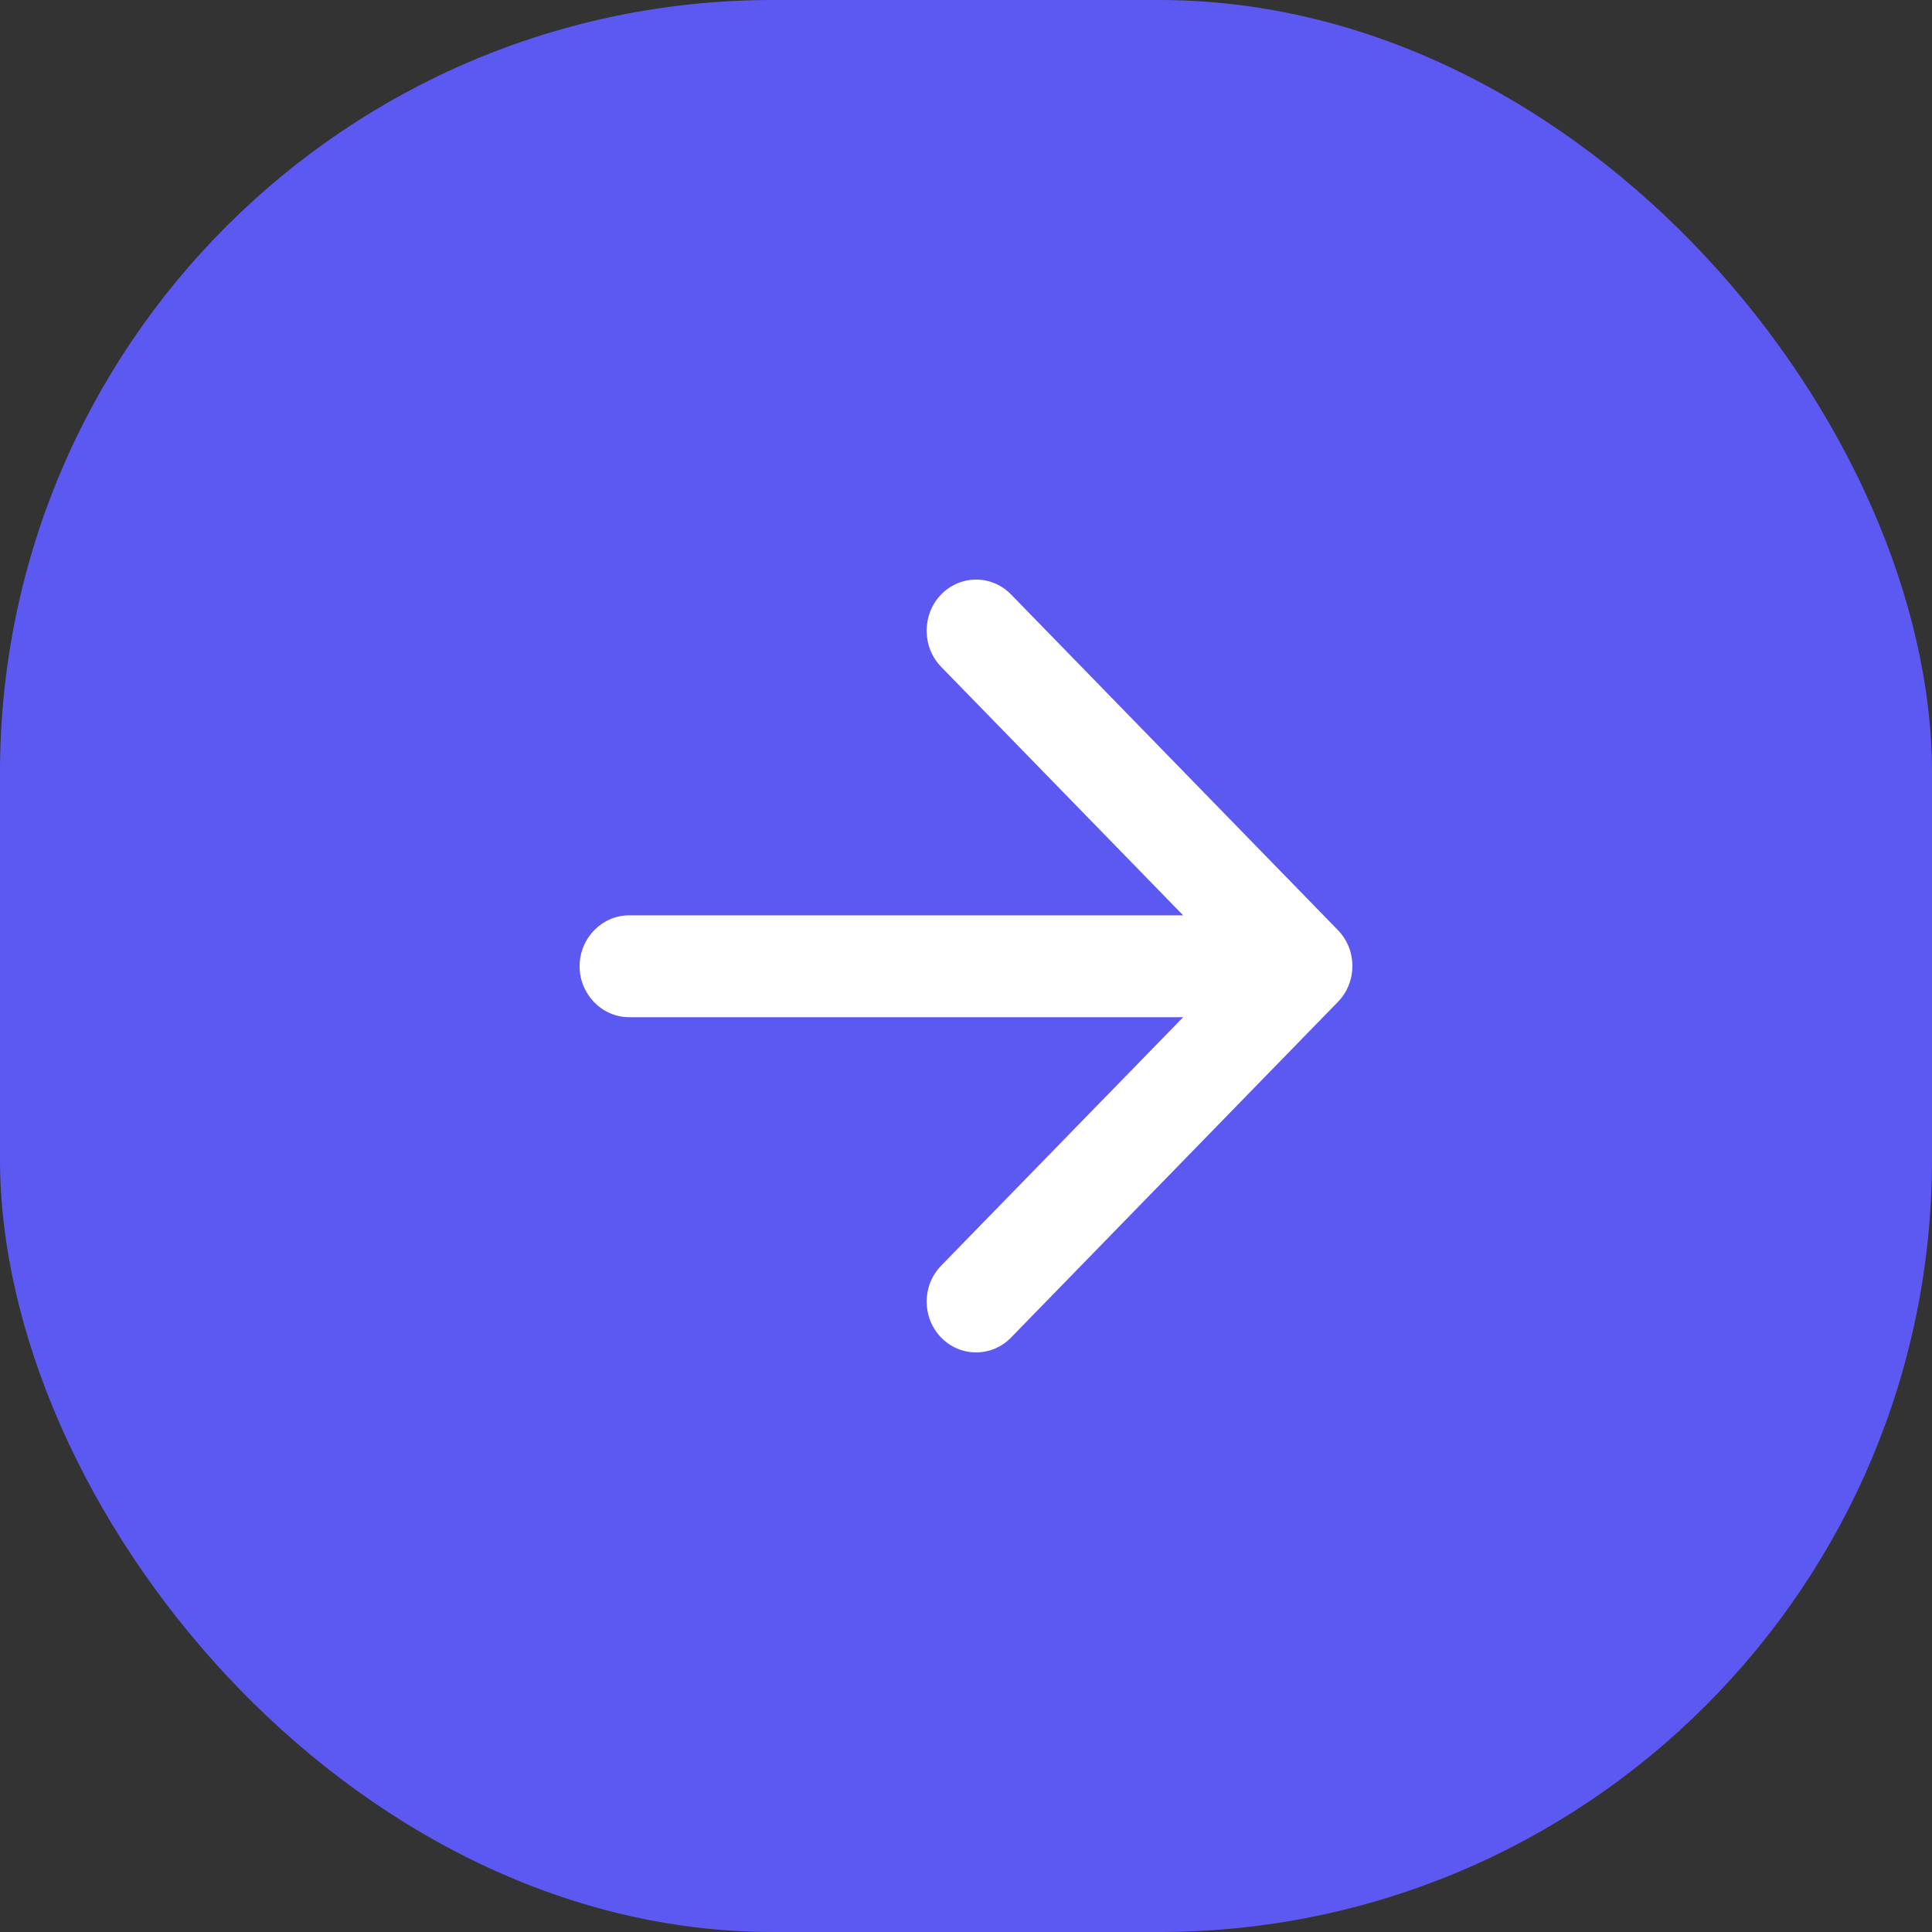
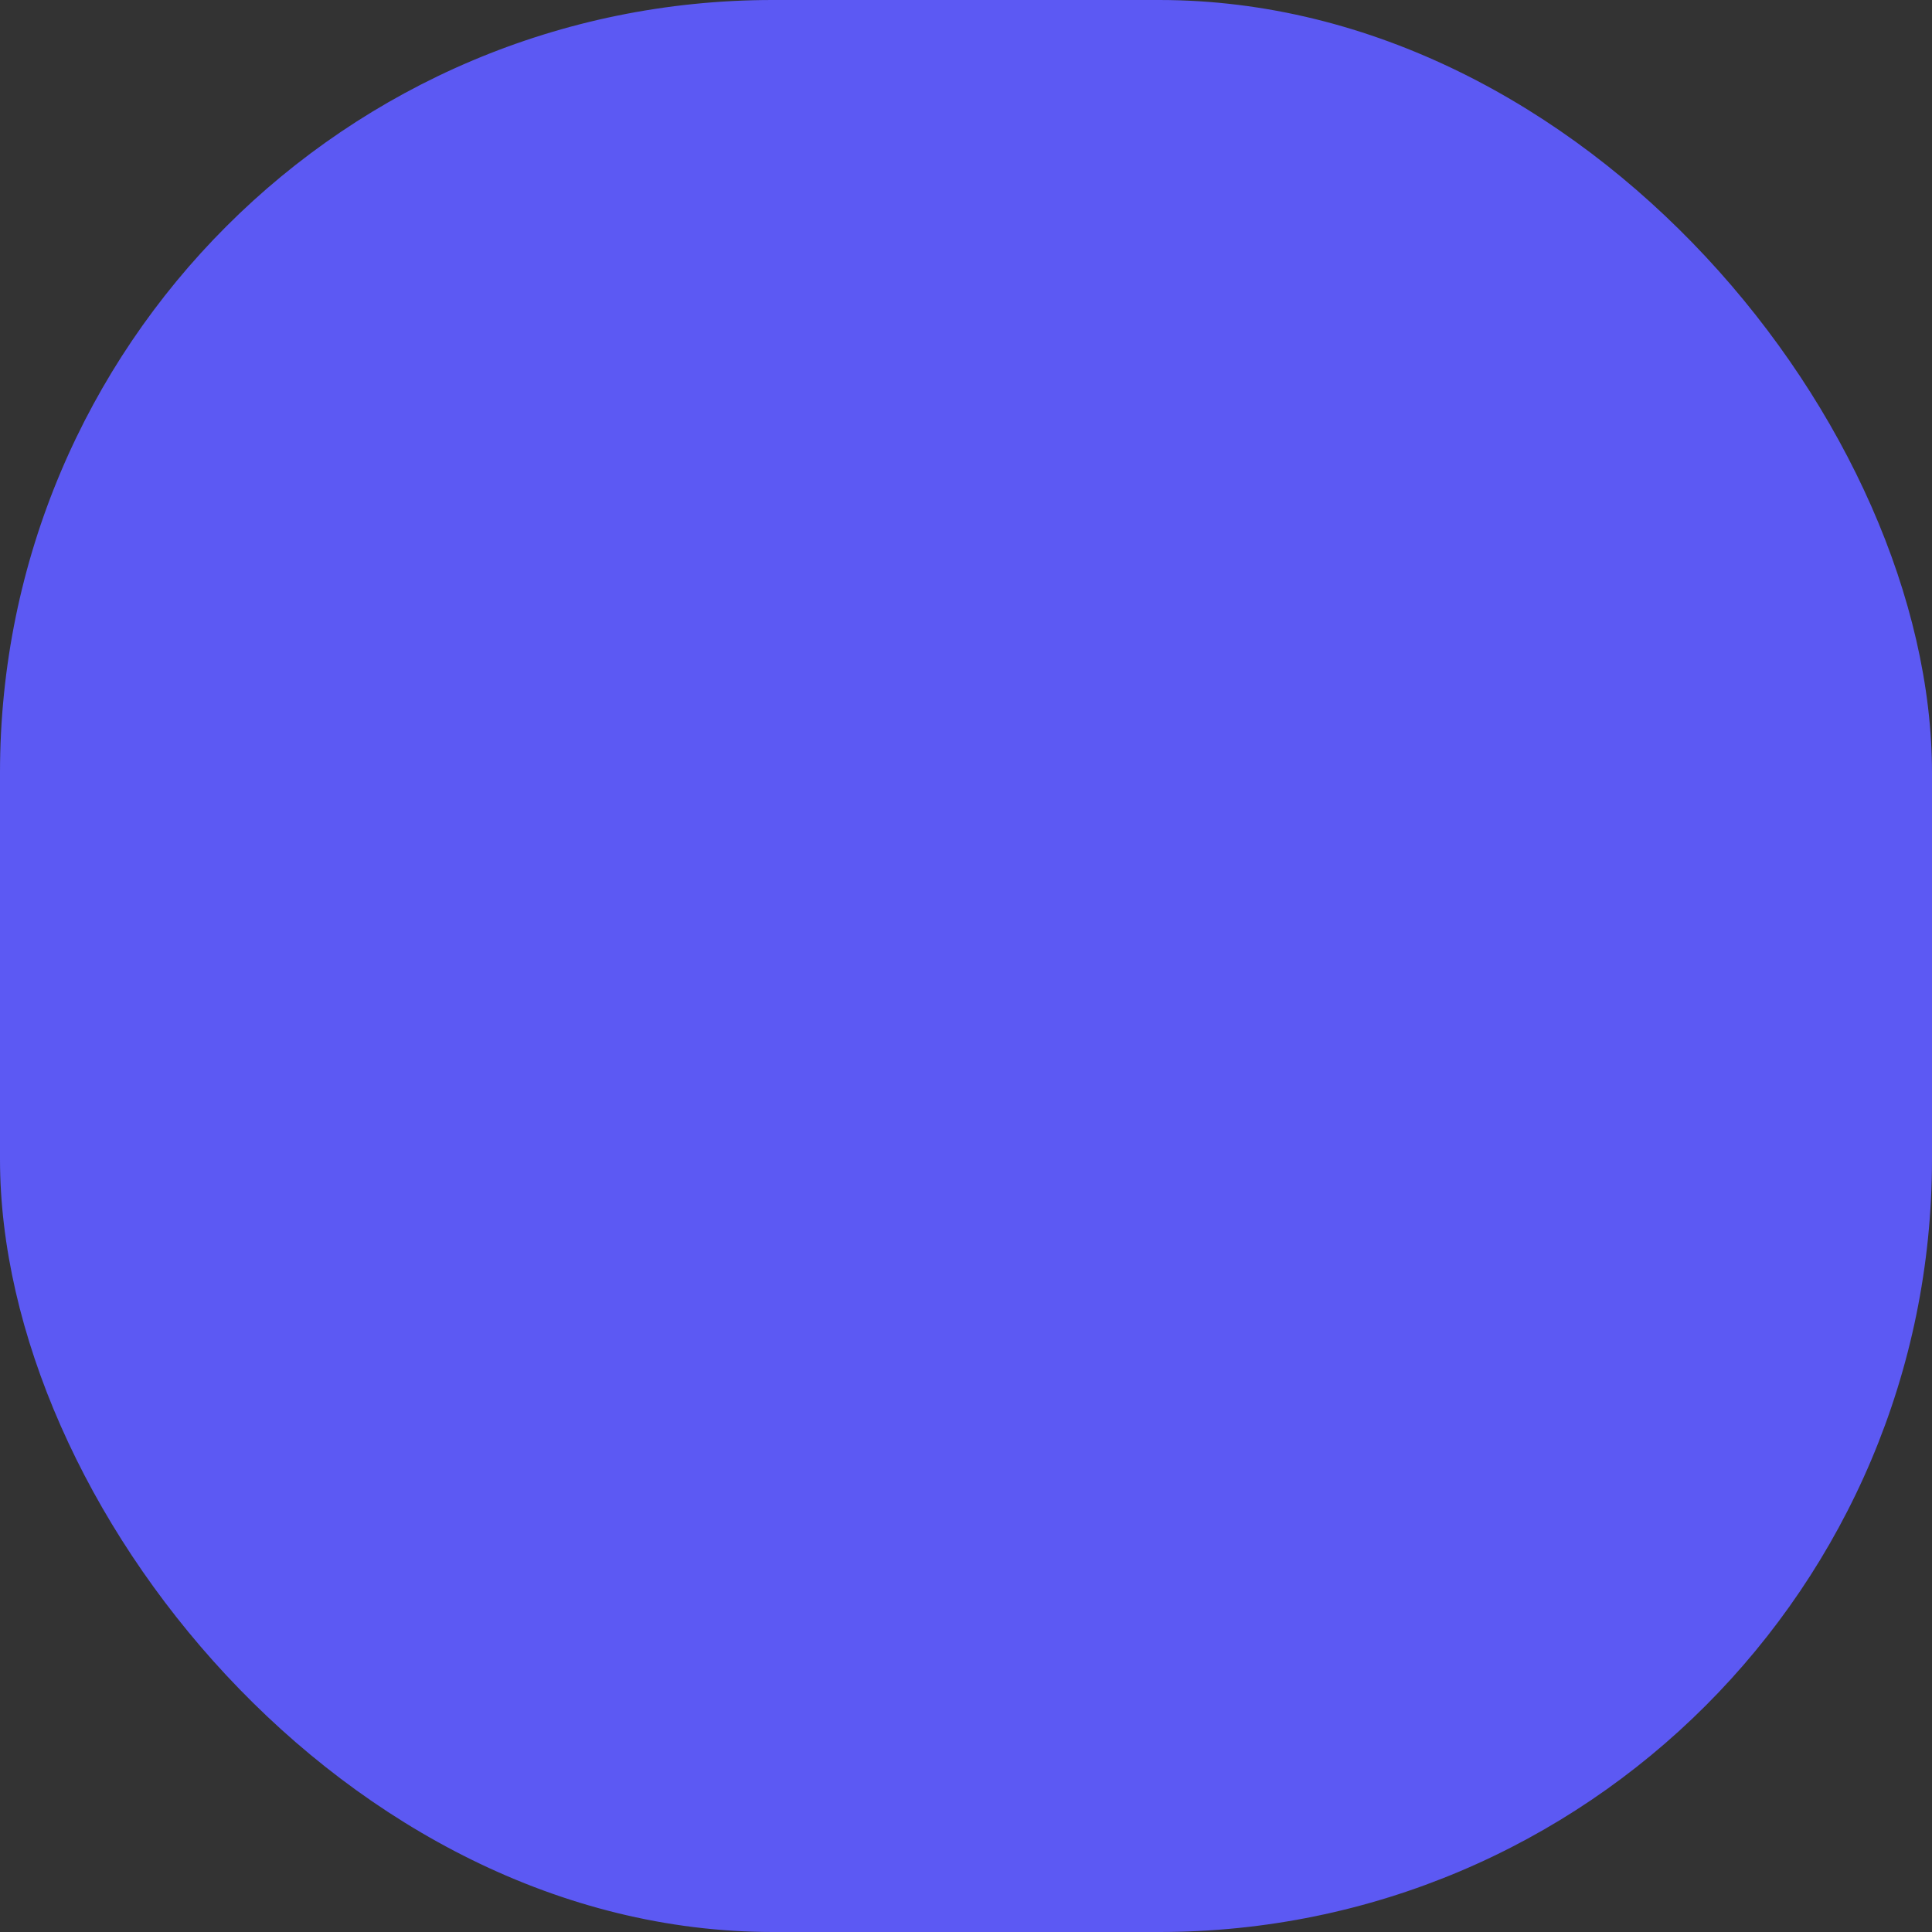
<svg xmlns="http://www.w3.org/2000/svg" width="40" height="40" viewBox="0 0 40 40" fill="none">
  <rect x="0" y="0" width="40" height="40" fill="#333333" stroke="none" />
  <rect width="40" height="40" rx="16" fill="#5C59F3" />
-   <path d="M13.027 18.951L24.496 18.951L19.485 13.806C19.085 13.394 19.085 12.72 19.485 12.308C19.886 11.897 20.533 11.897 20.933 12.308L27.7 19.257C28.1 19.668 28.1 20.332 27.7 20.743L20.933 27.692C20.533 28.103 19.886 28.103 19.485 27.692C19.085 27.28 19.085 26.616 19.485 26.205L24.496 21.06L13.027 21.06C12.462 21.06 12 20.585 12 20.005C12 19.425 12.462 18.951 13.027 18.951Z" fill="white" />
</svg>